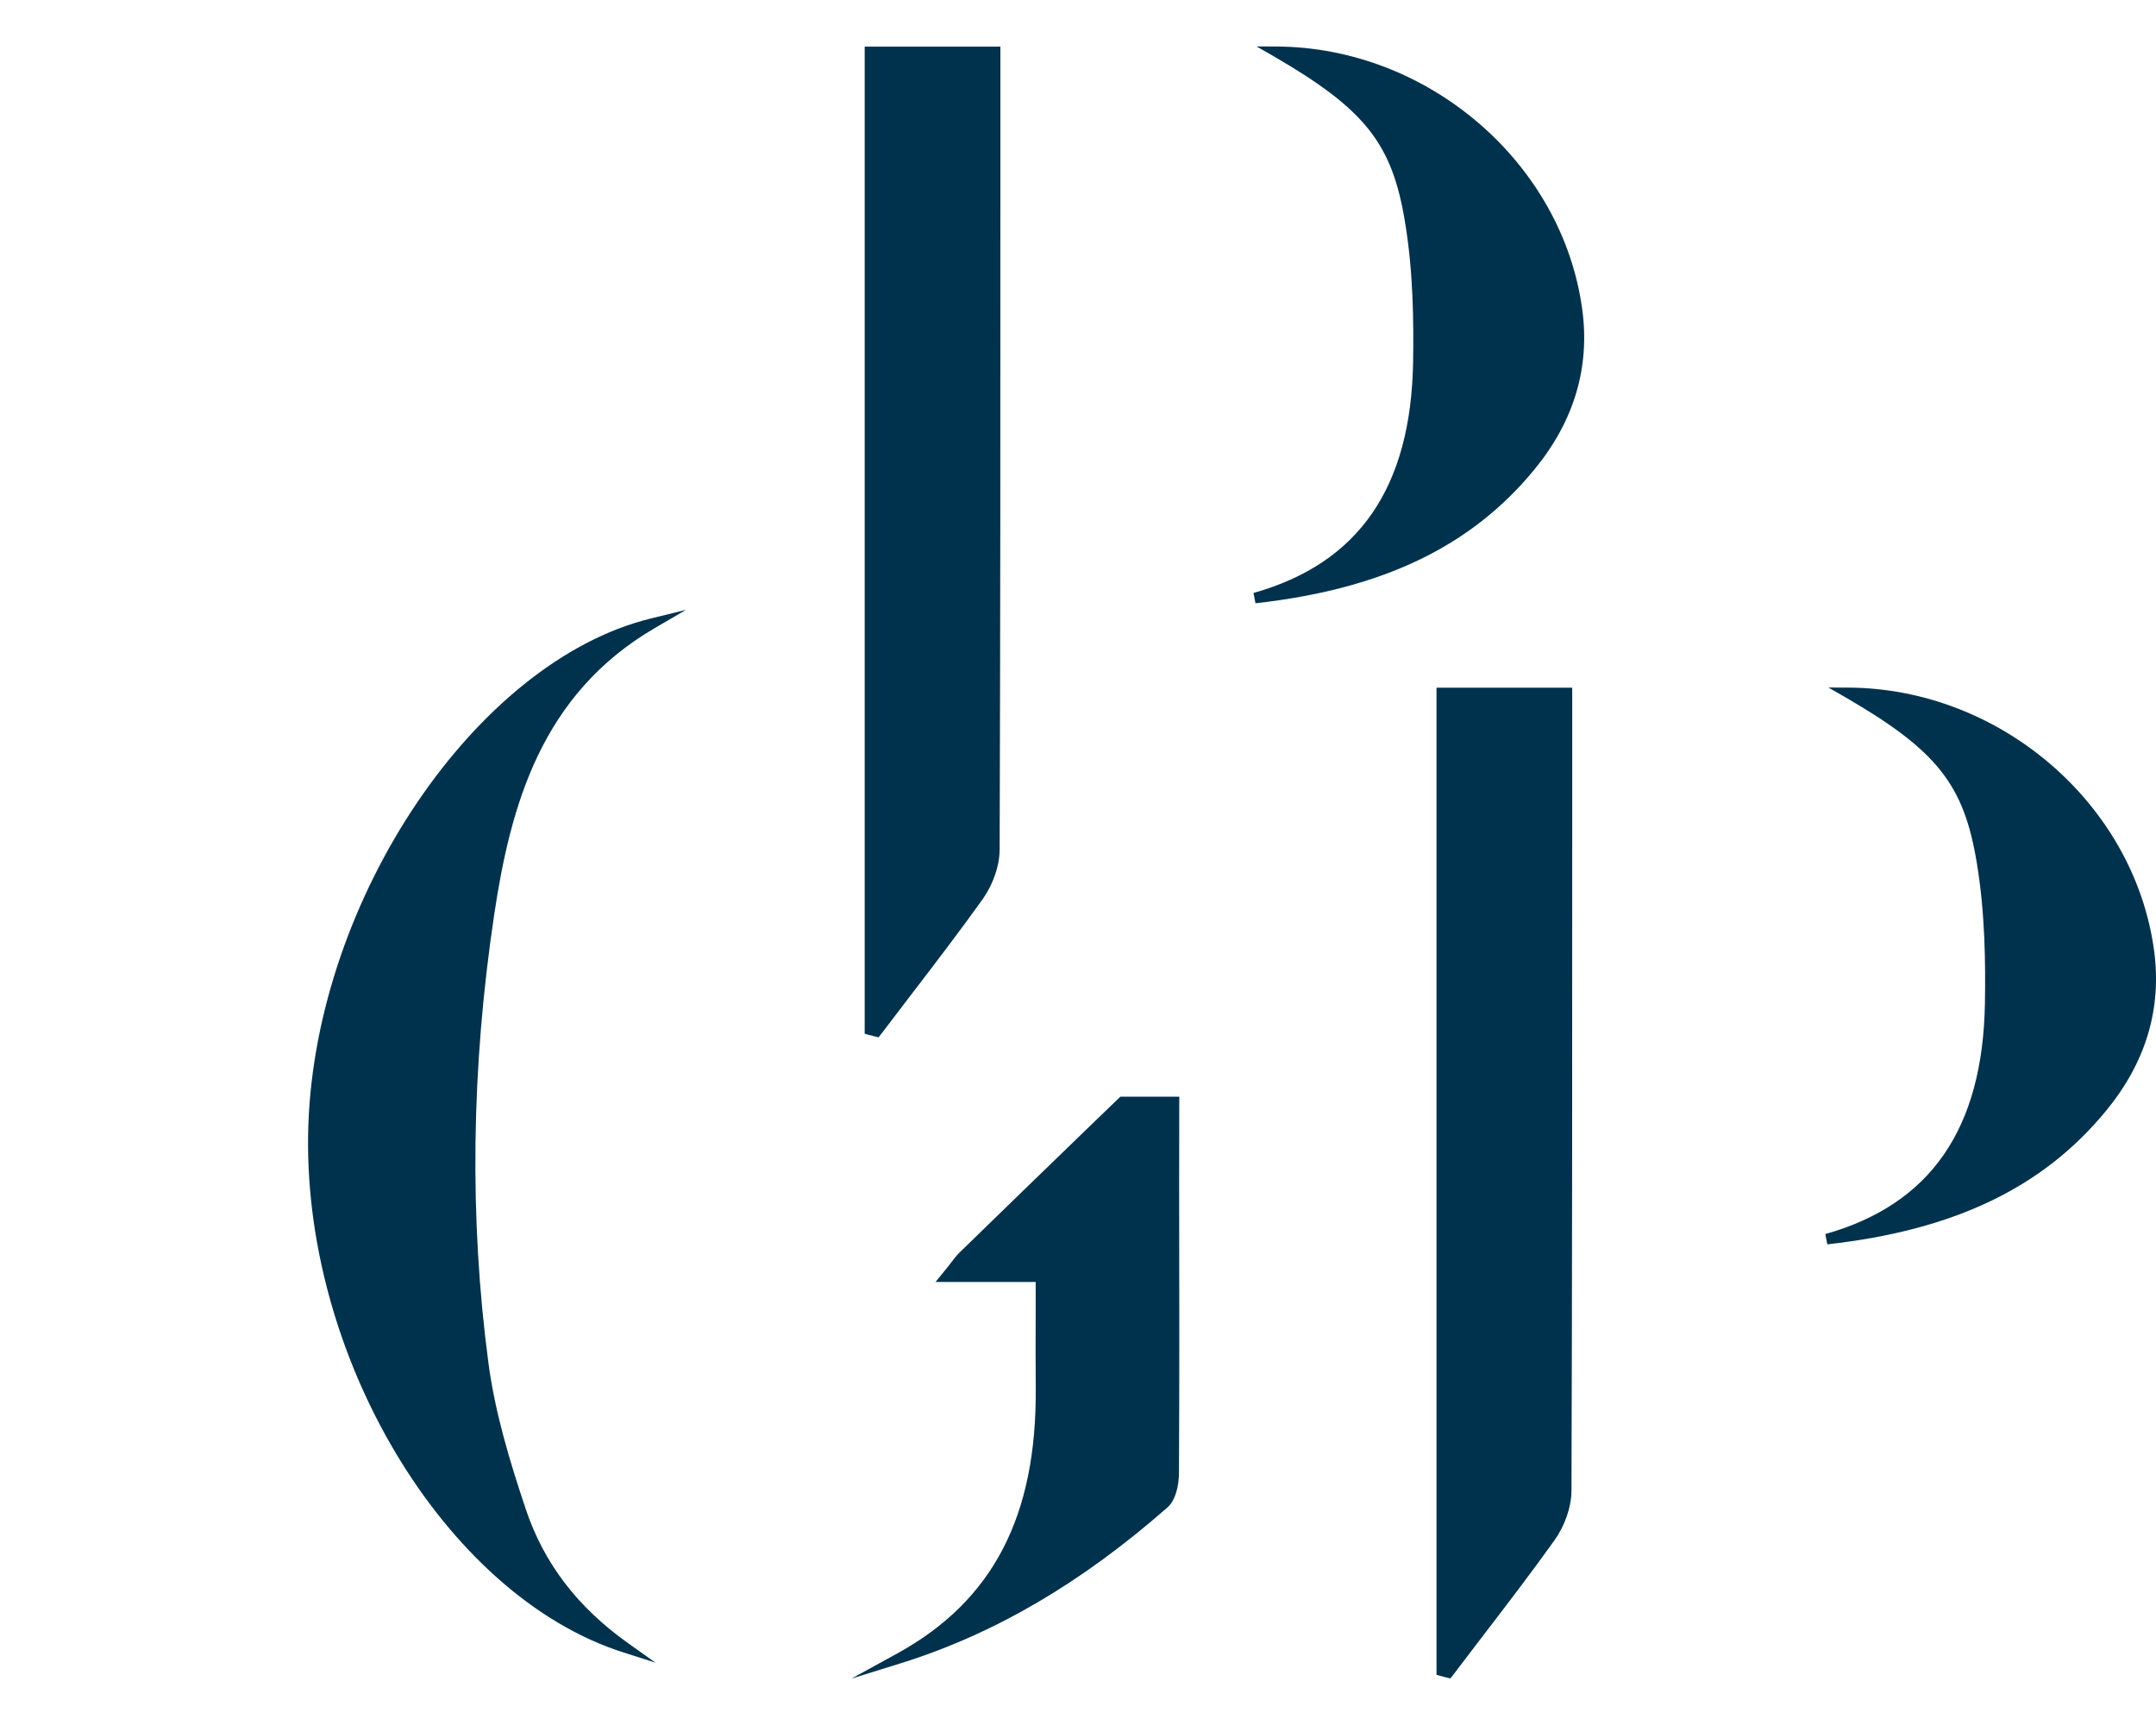
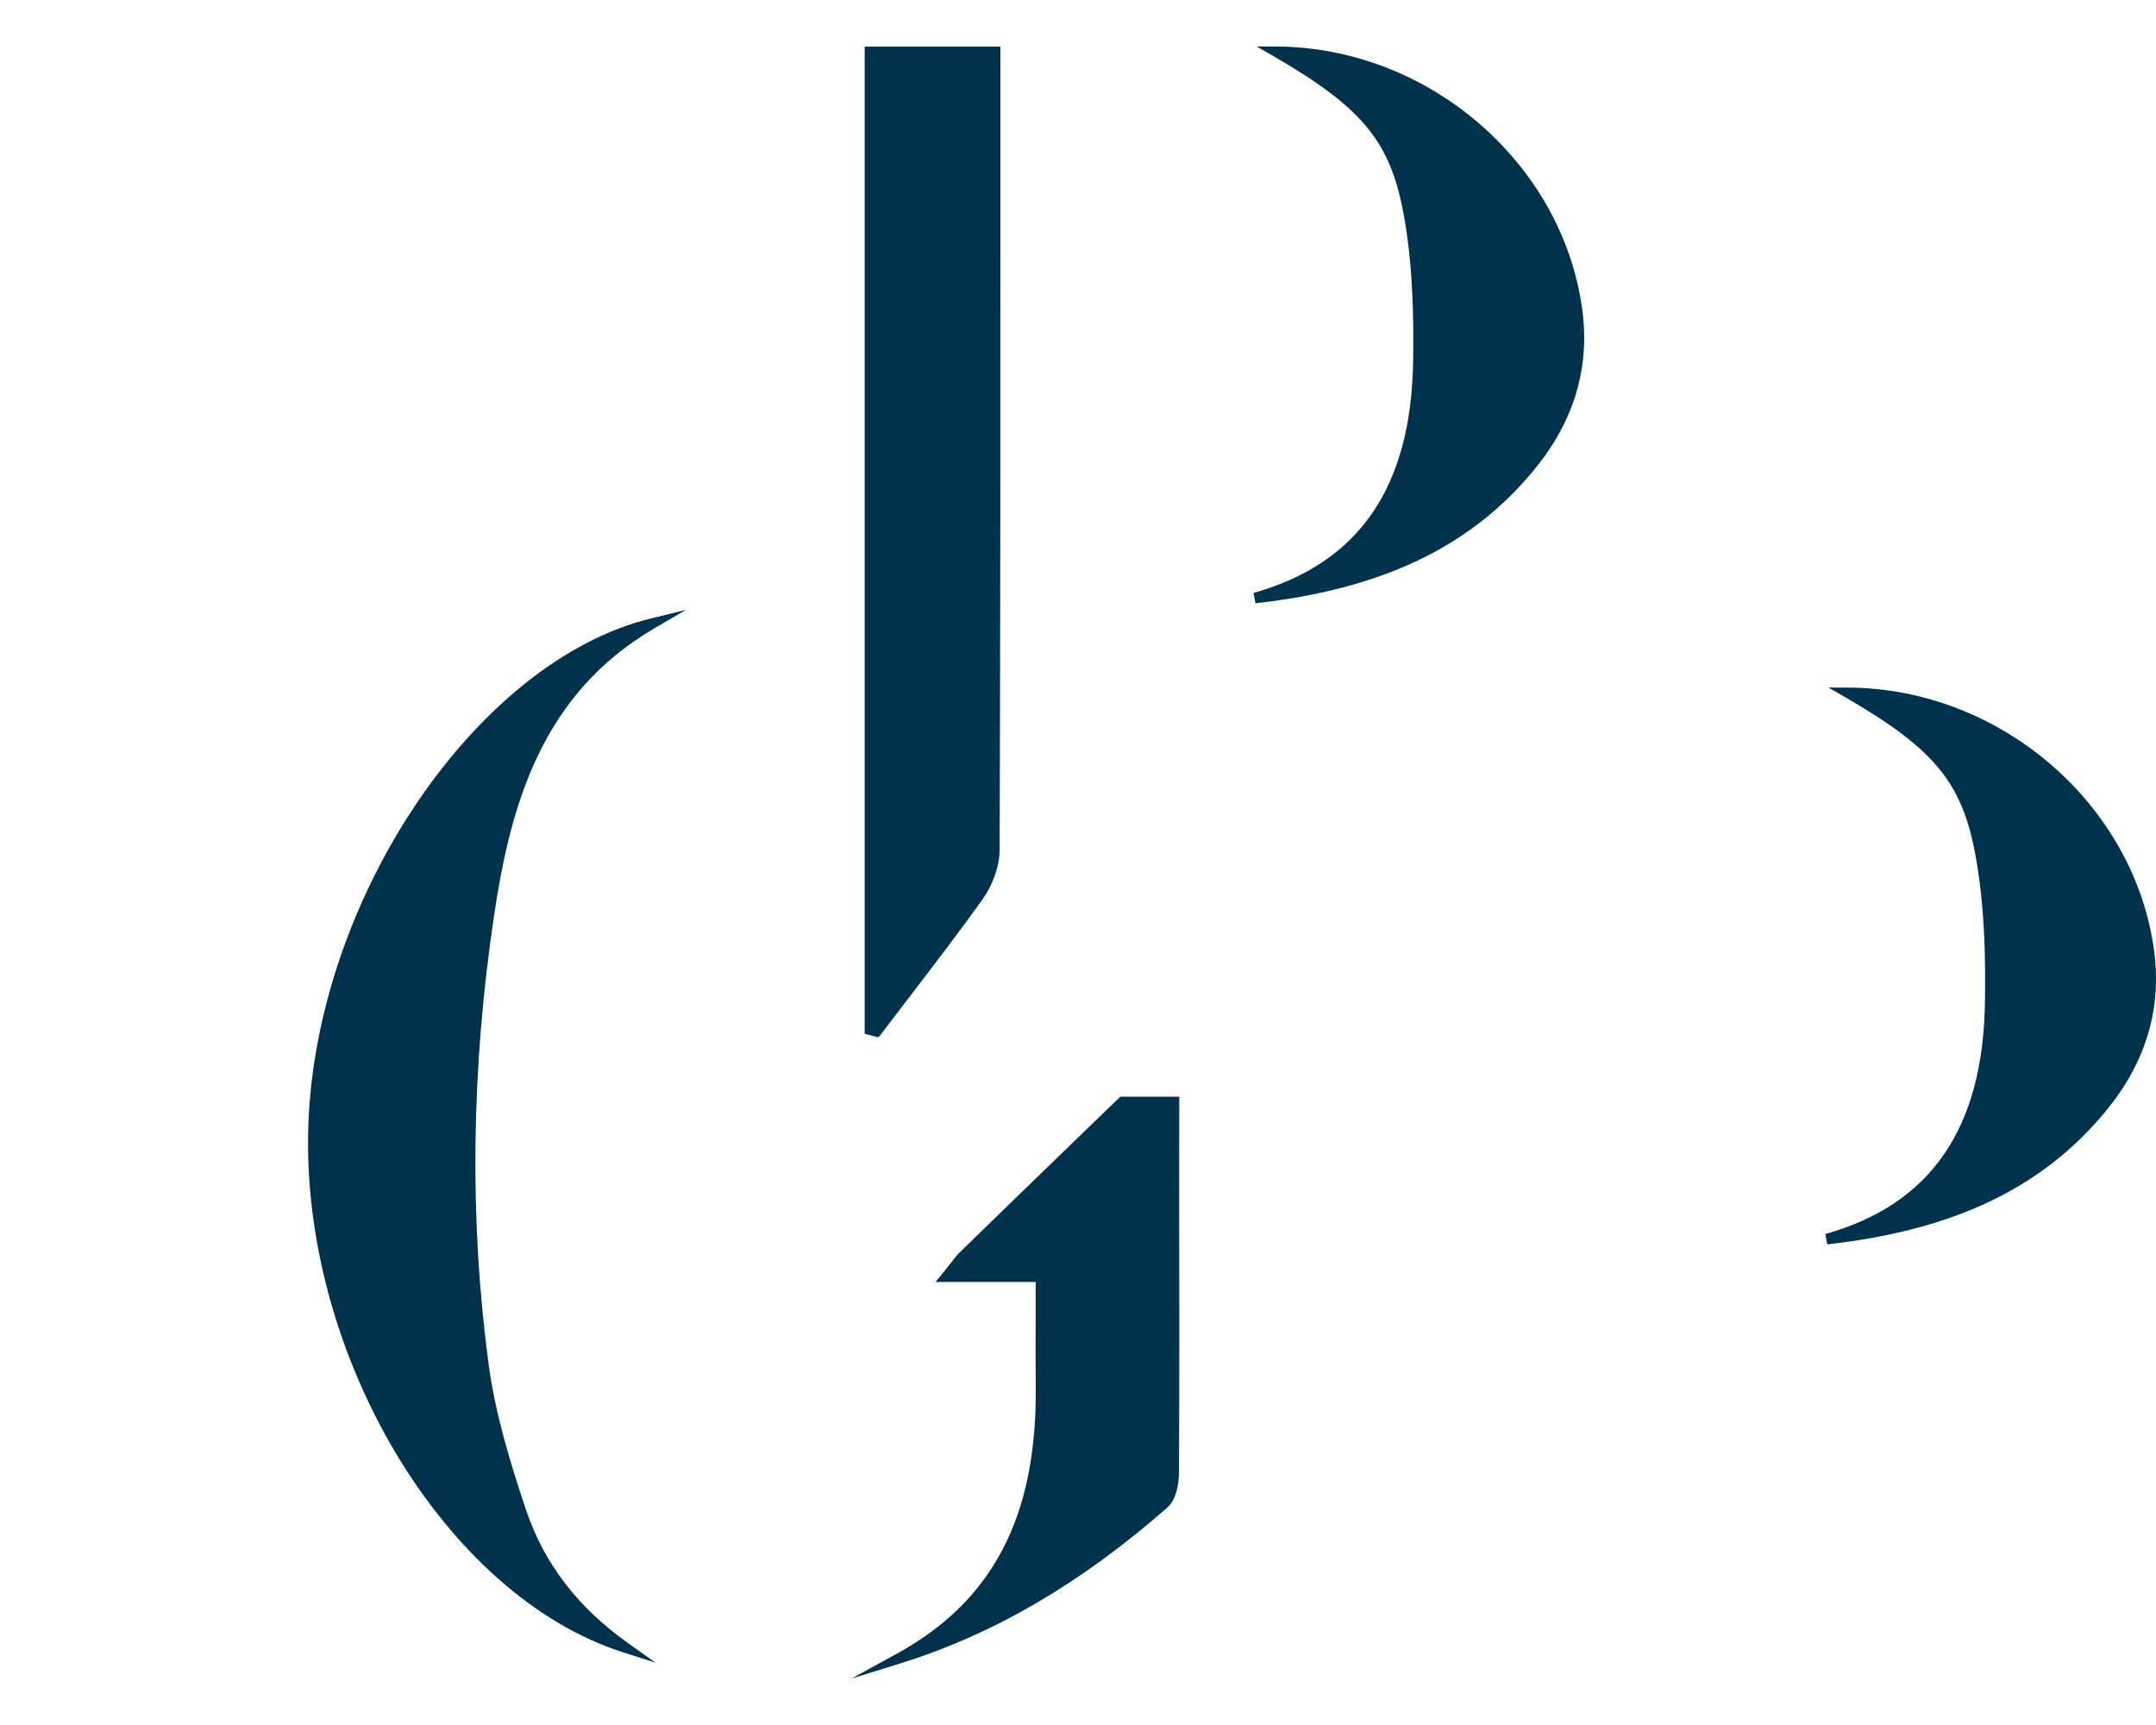
<svg xmlns="http://www.w3.org/2000/svg" id="uuid-26965fbf-f4a3-4ce2-bfdd-12c2dbee0257" width="35" height="28" viewBox="0 0 35 28">
  <rect width="35" height="28" fill="none" />
  <g>
    <g>
-       <path d="M16.228,13.801c.012-3.671,.012-6.824,.012-10.432V.757h-2.203V16.779l.063,.018c.024,.006,.05,.013,.077,.02l.085,.021,.036-.045c.156-.207,.314-.413,.471-.618,.394-.514,.801-1.045,1.183-1.579,.169-.238,.274-.542,.275-.794Z" fill="#00324d" />
+       <path d="M16.228,13.801c.012-3.671,.012-6.824,.012-10.432V.757h-2.203V16.779l.063,.018c.024,.006,.05,.013,.077,.02l.085,.021,.036-.045c.156-.207,.314-.413,.471-.618,.394-.514,.801-1.045,1.183-1.579,.169-.238,.274-.542,.275-.794" fill="#00324d" />
      <path d="M20.72,.755l-.321-.001,.279,.16c1.483,.861,1.921,1.413,2.13,2.687,.136,.813,.142,1.642,.132,2.272-.033,2.042-.881,3.27-2.591,3.752l.032,.167c2.064-.23,3.505-.922,4.531-2.175,.641-.781,.901-1.653,.774-2.593-.322-2.383-2.502-4.258-4.966-4.269Z" fill="#00324d" />
    </g>
    <g>
-       <path d="M25.511,24.207c.012-3.671,.012-6.824,.012-10.432v-2.612h-2.203V27.185l.063,.018c.024,.006,.05,.013,.077,.02l.085,.021,.036-.045c.156-.207,.314-.413,.471-.618,.394-.514,.801-1.045,1.183-1.579,.169-.238,.274-.542,.275-.794Z" fill="#00324d" />
      <path d="M30.003,11.161l-.321-.001,.279,.16c1.483,.861,1.921,1.413,2.13,2.687,.136,.813,.142,1.642,.132,2.272-.033,2.042-.881,3.27-2.591,3.752l.032,.167c2.064-.23,3.505-.922,4.531-2.175,.641-.781,.901-1.653,.774-2.593-.322-2.383-2.502-4.258-4.966-4.269Z" fill="#00324d" />
    </g>
    <g>
      <path d="M10.627,10.196l.51-.297-.571,.14c-2.833,.693-5.43,4.533-5.56,8.216-.131,3.721,2.212,7.644,5.114,8.567l.52,.166-.445-.317c-.821-.584-1.363-1.294-1.658-2.169-.252-.753-.5-1.561-.608-2.38-.311-2.341-.279-4.787,.093-7.271,.267-1.784,.768-3.583,2.606-4.655Z" fill="#00324d" />
      <path d="M19.144,17.801h-.956l-.524,.505c-.694,.671-1.388,1.344-2.082,2.02-.052,.05-.097,.109-.154,.184-.036,.045-.075,.097-.127,.159l-.114,.14h1.626v.498c-.002,.418-.002,.817,.001,1.218,.018,2.088-.696,3.46-2.247,4.313l-.745,.409,.813-.253c1.508-.472,2.921-1.299,4.319-2.527,.134-.118,.184-.364,.185-.554,.009-1.555,.005-3.139,.003-4.669l.002-1.442Z" fill="#00324d" />
    </g>
  </g>
</svg>